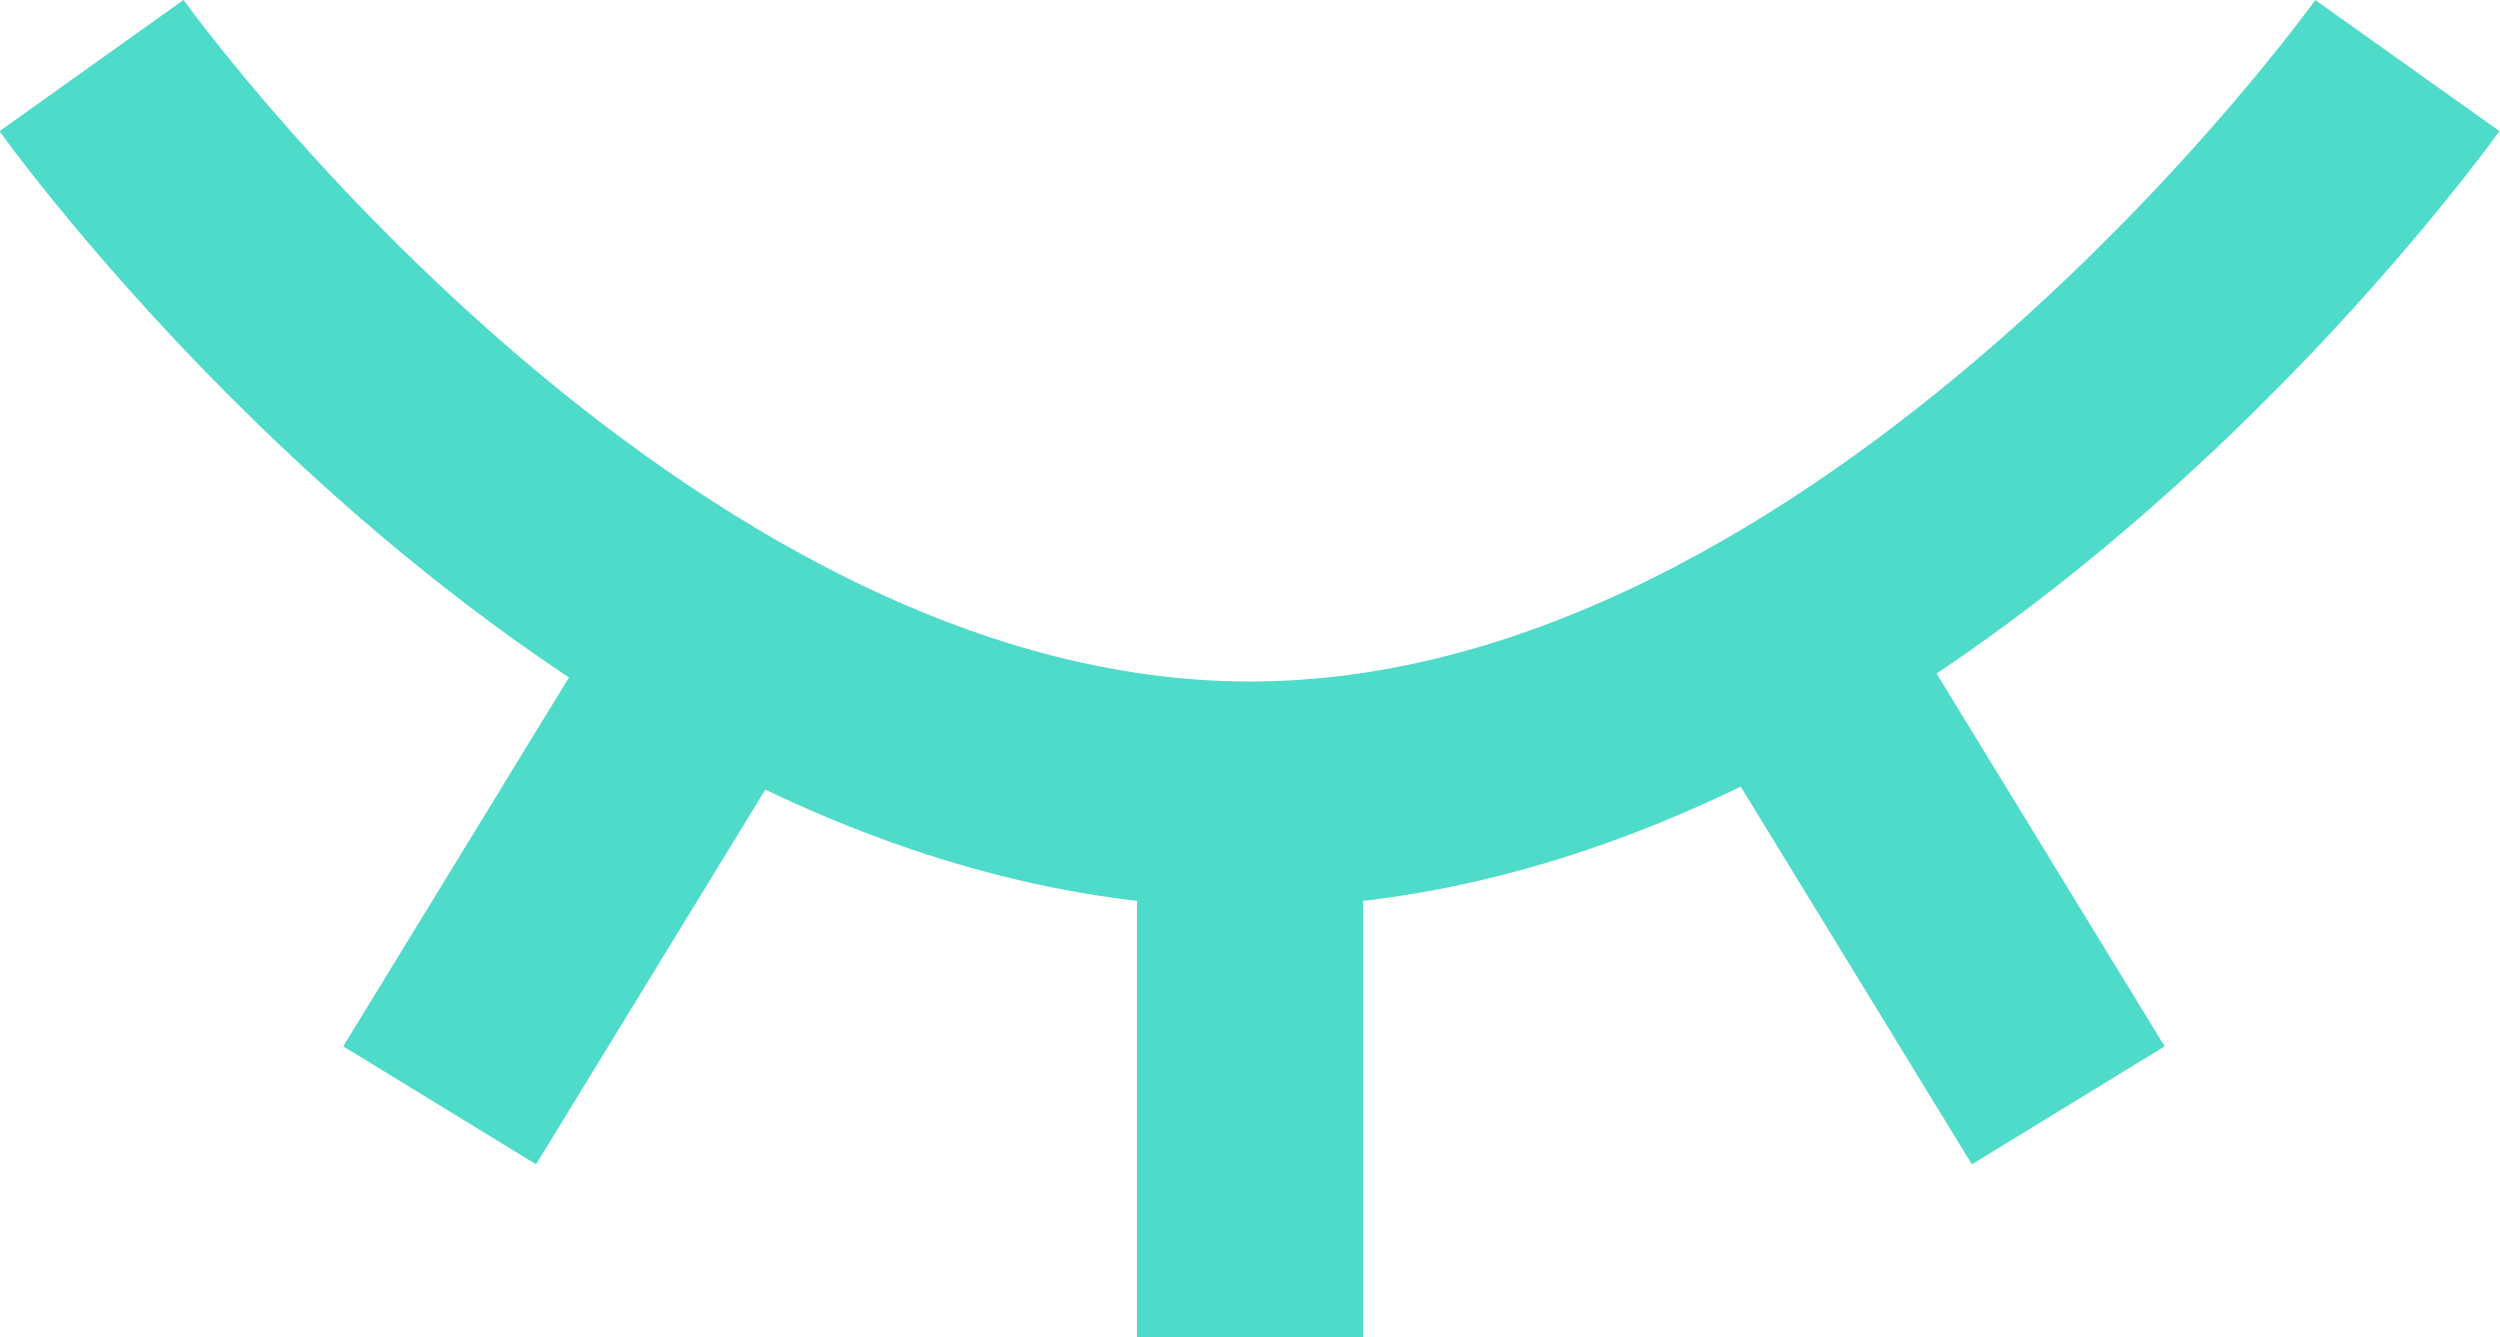
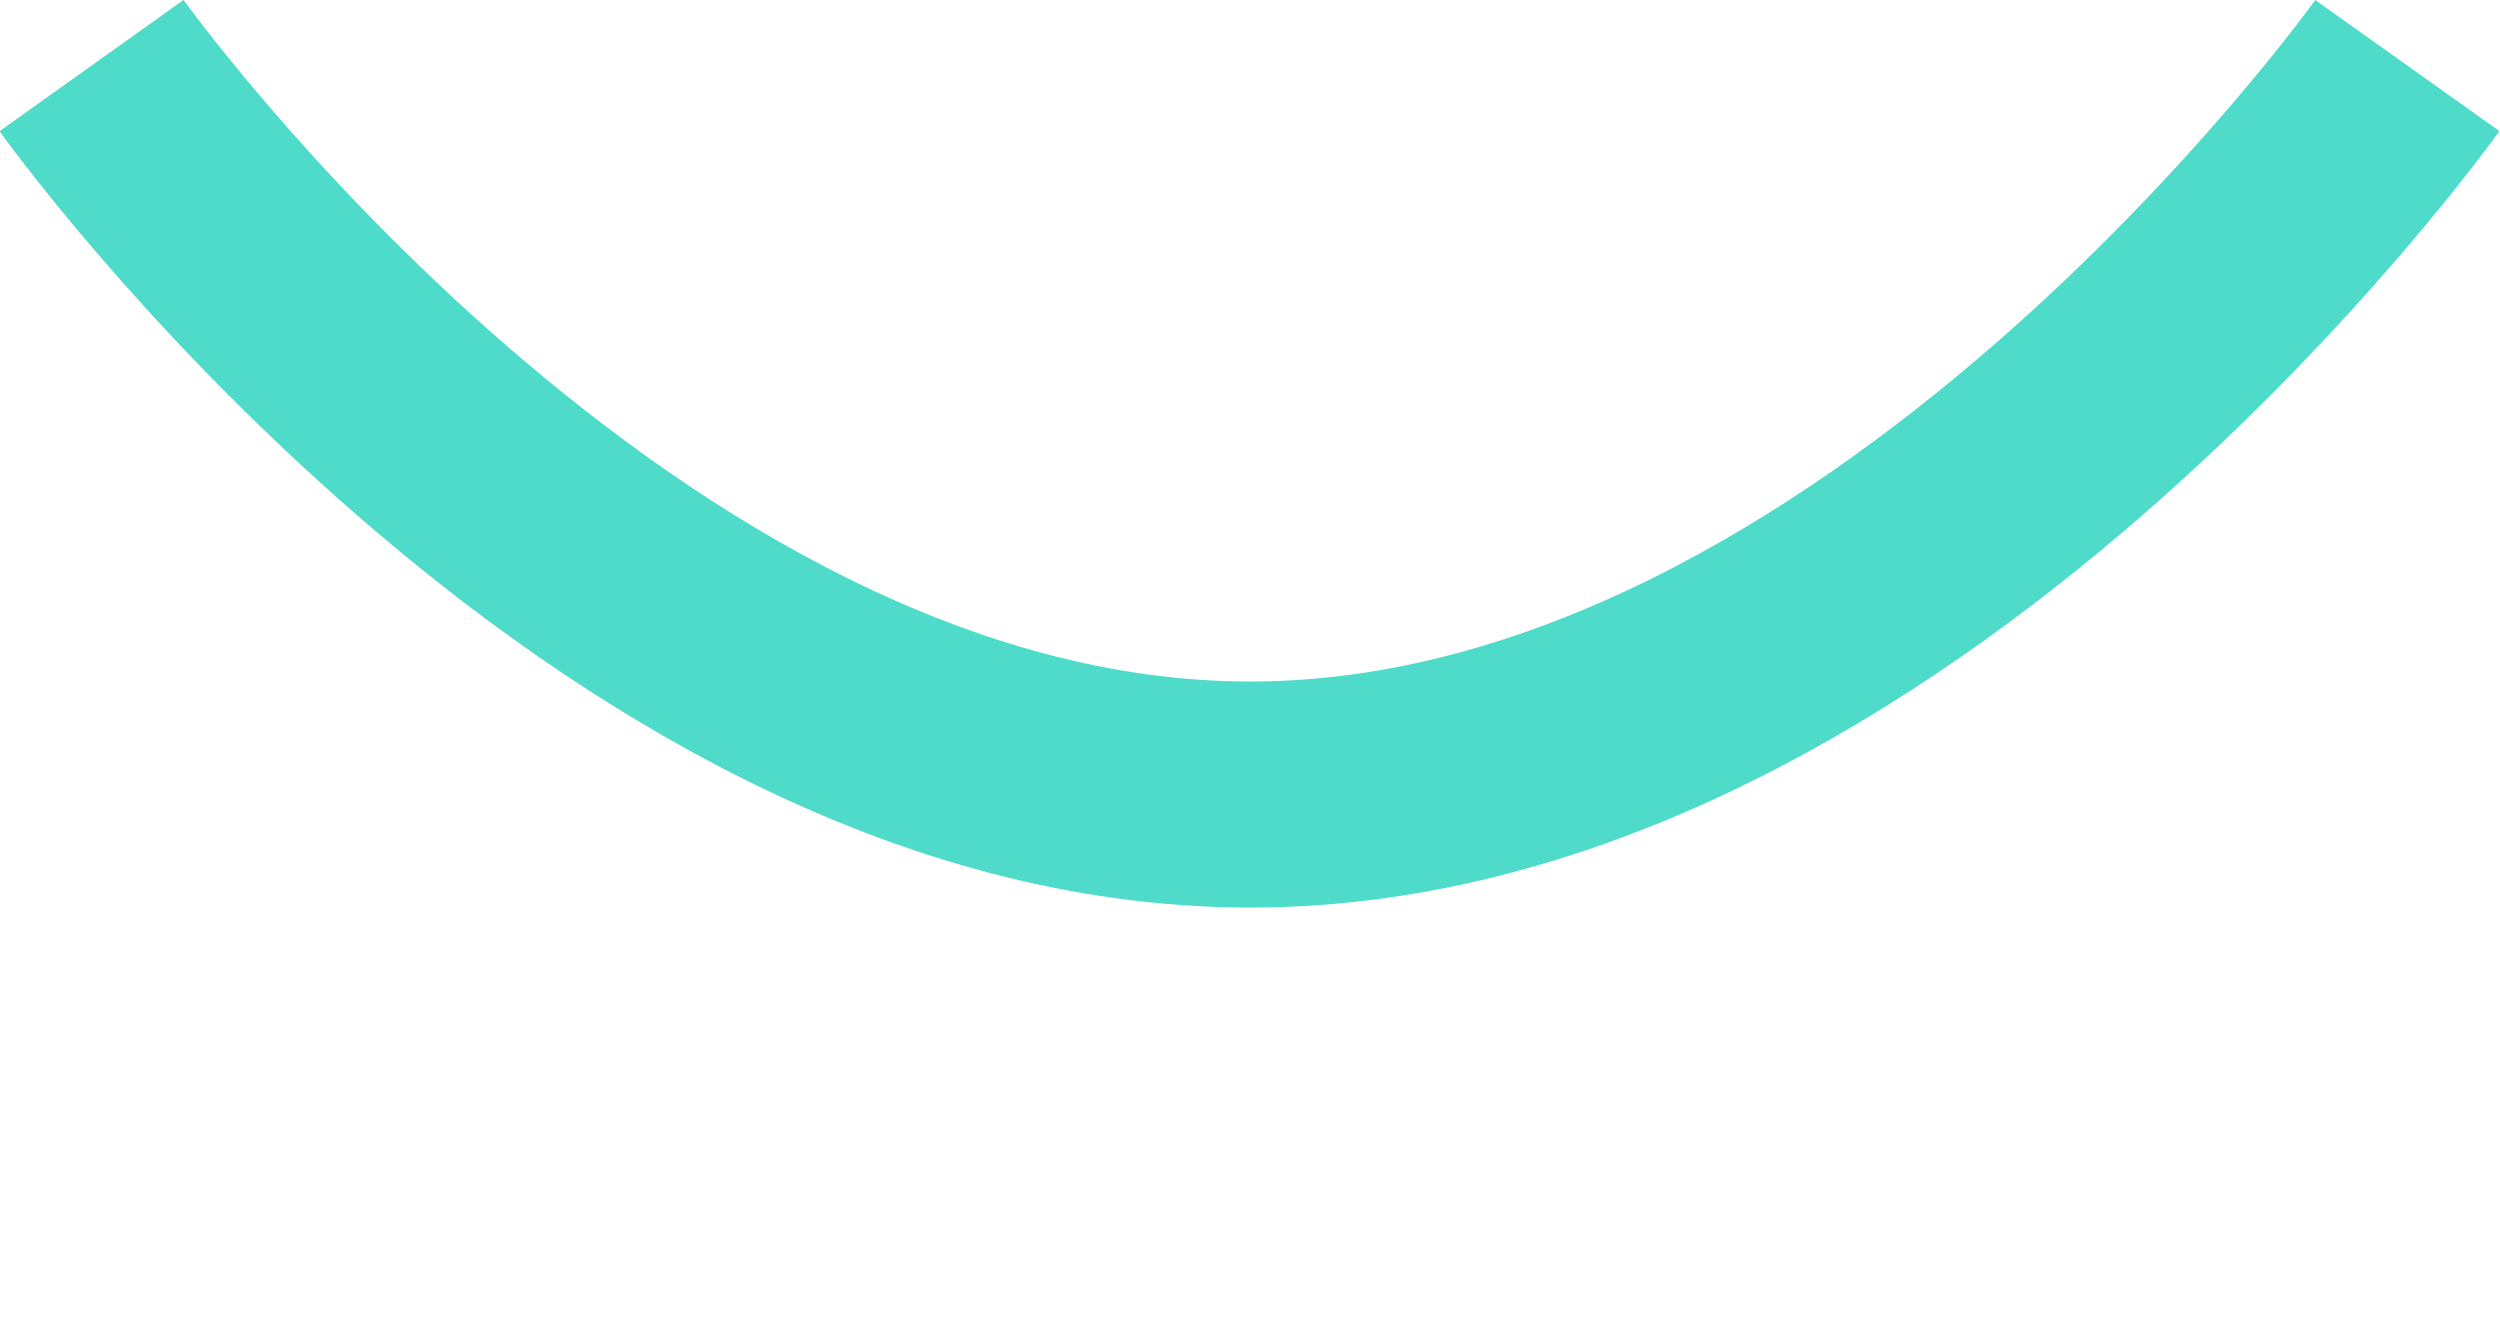
<svg xmlns="http://www.w3.org/2000/svg" viewBox="0 0 22.12 11.83">
  <defs>
    <style>.cls-1{fill:none;stroke:#4edbc9;stroke-miterlimit:10;stroke-width:2px}</style>
  </defs>
  <title>Asset 2</title>
  <g id="Layer_2" data-name="Layer 2">
    <g id="Base_Design" data-name="Base Design">
      <path class="cls-1" d="M21.3 4.43s-4.59 6.45-10.24 6.45S.81 4.43.81 4.43" transform="translate(0 -3.85)" />
-       <path class="cls-1" d="M11.06 6.11v5.72M6.87 4.91L3.89 9.78M15.32 4.91l2.98 4.87" />
    </g>
  </g>
</svg>